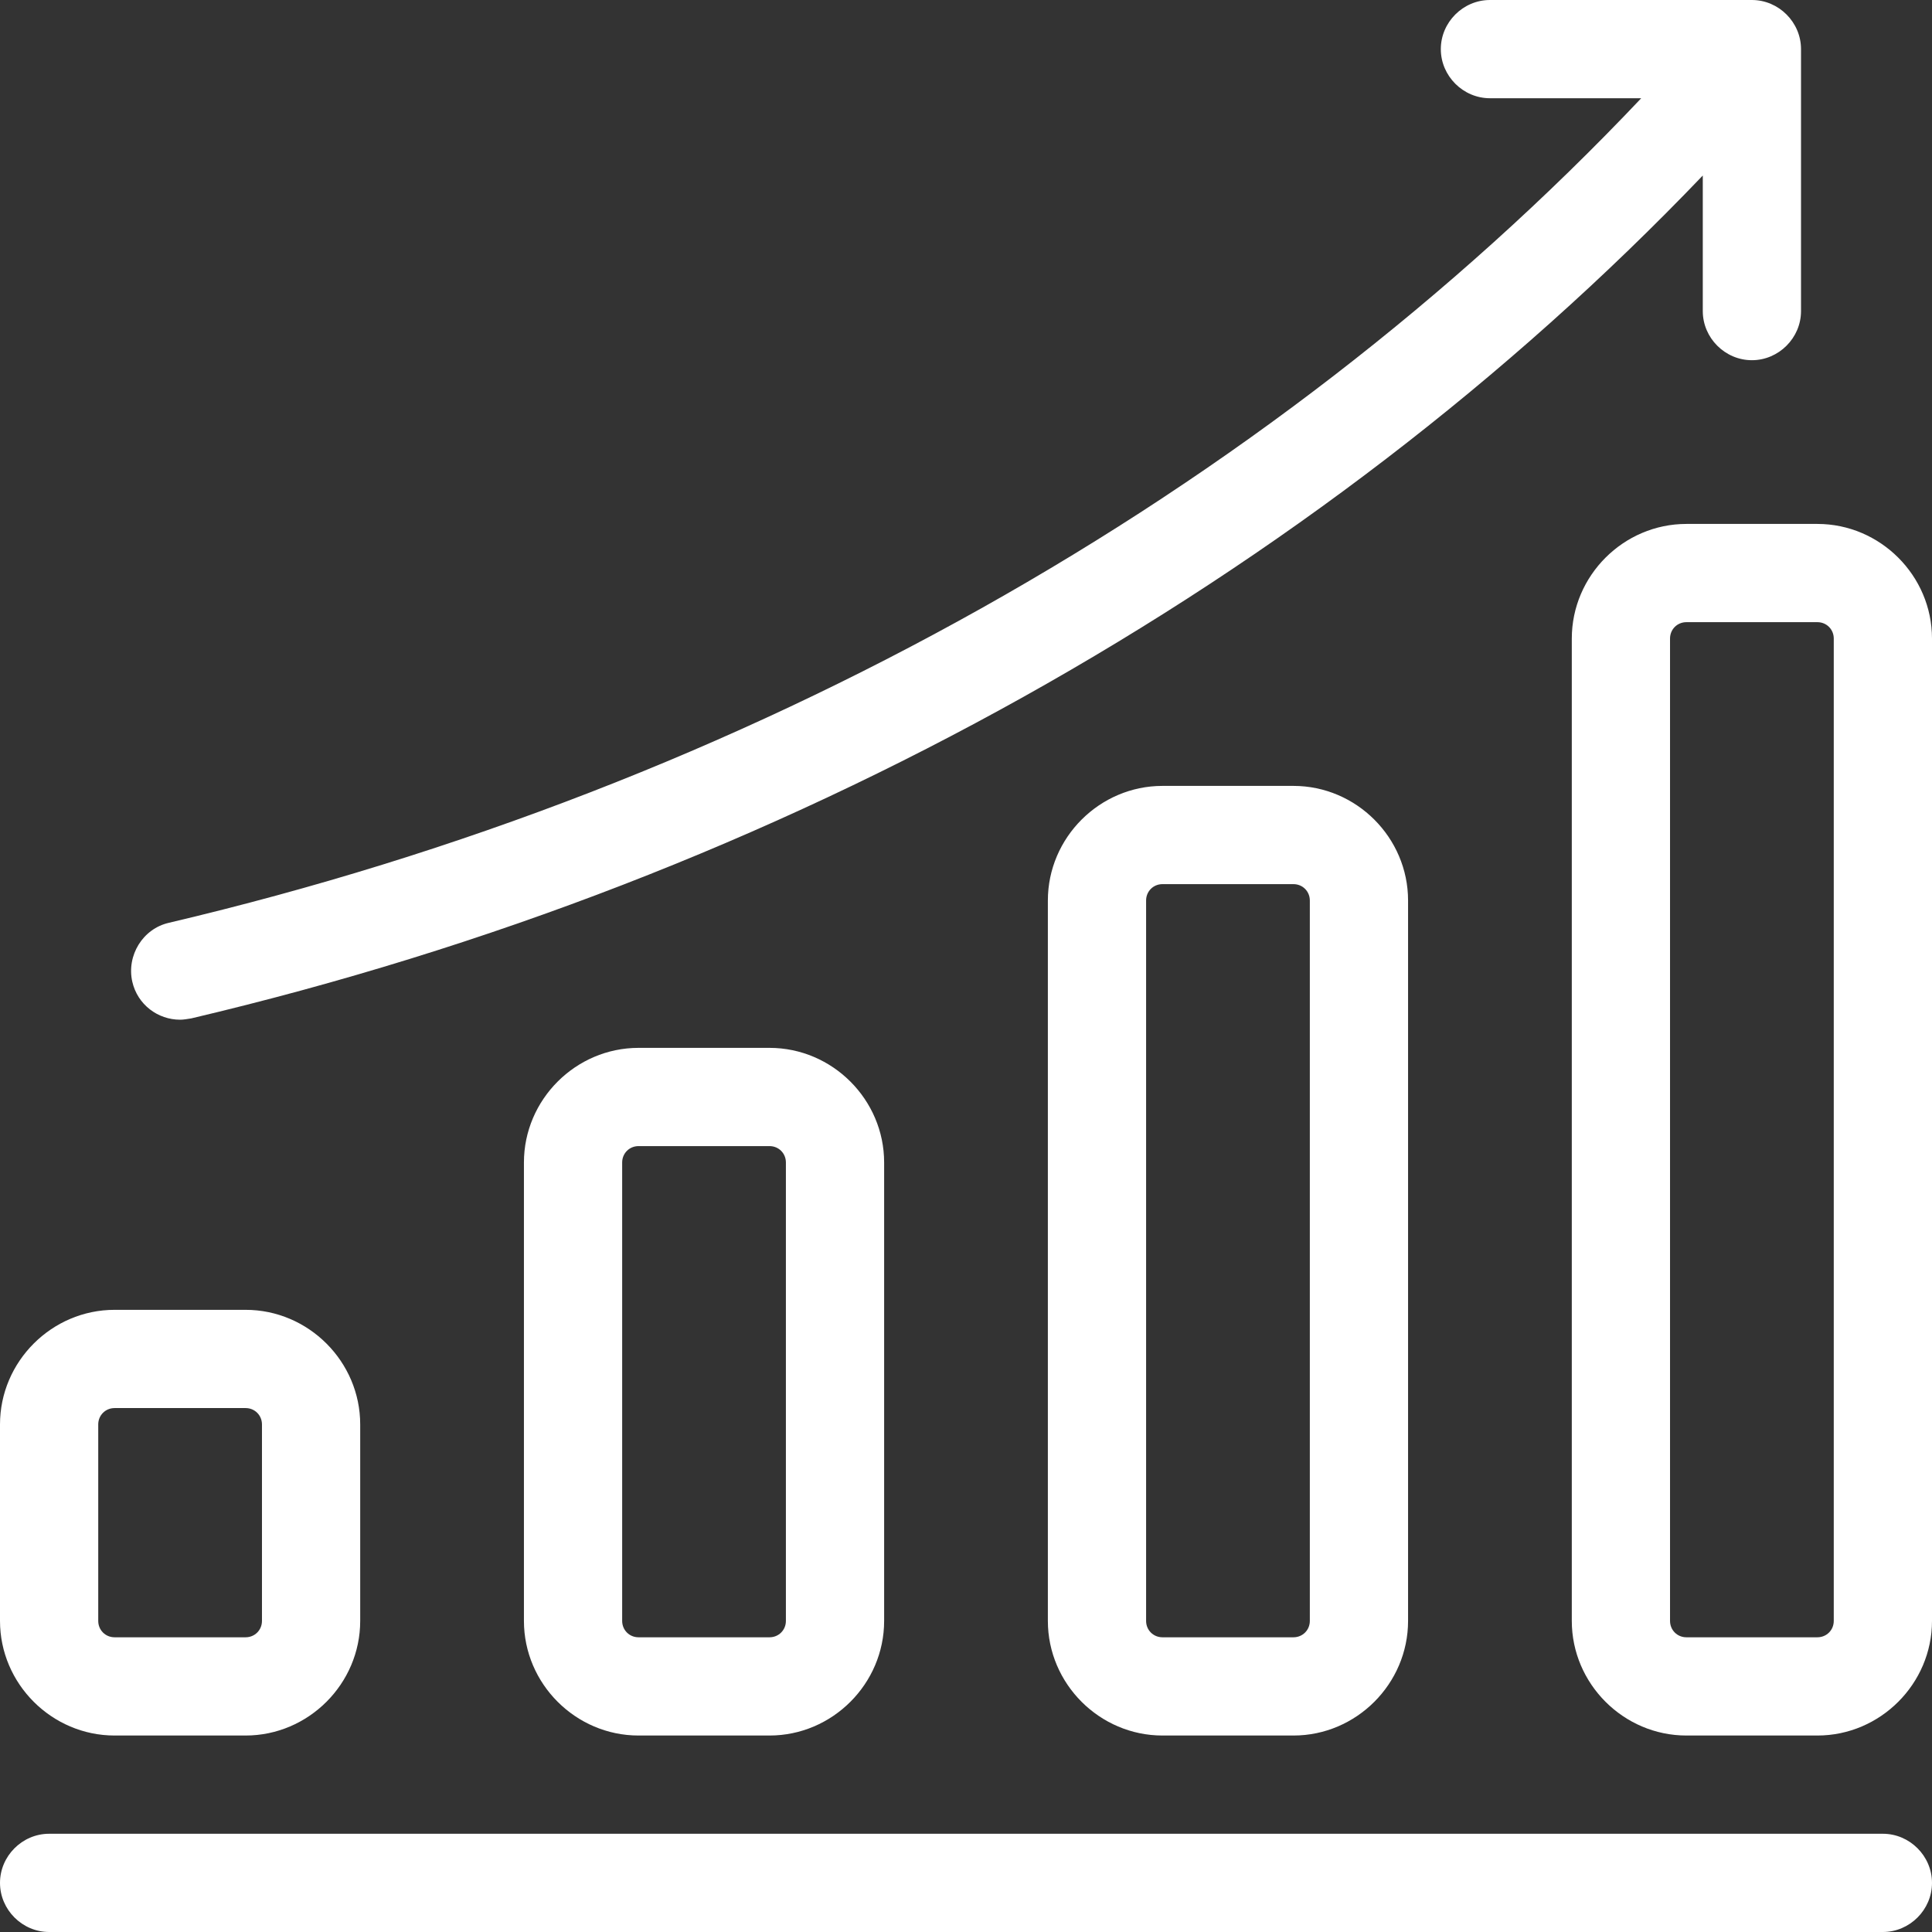
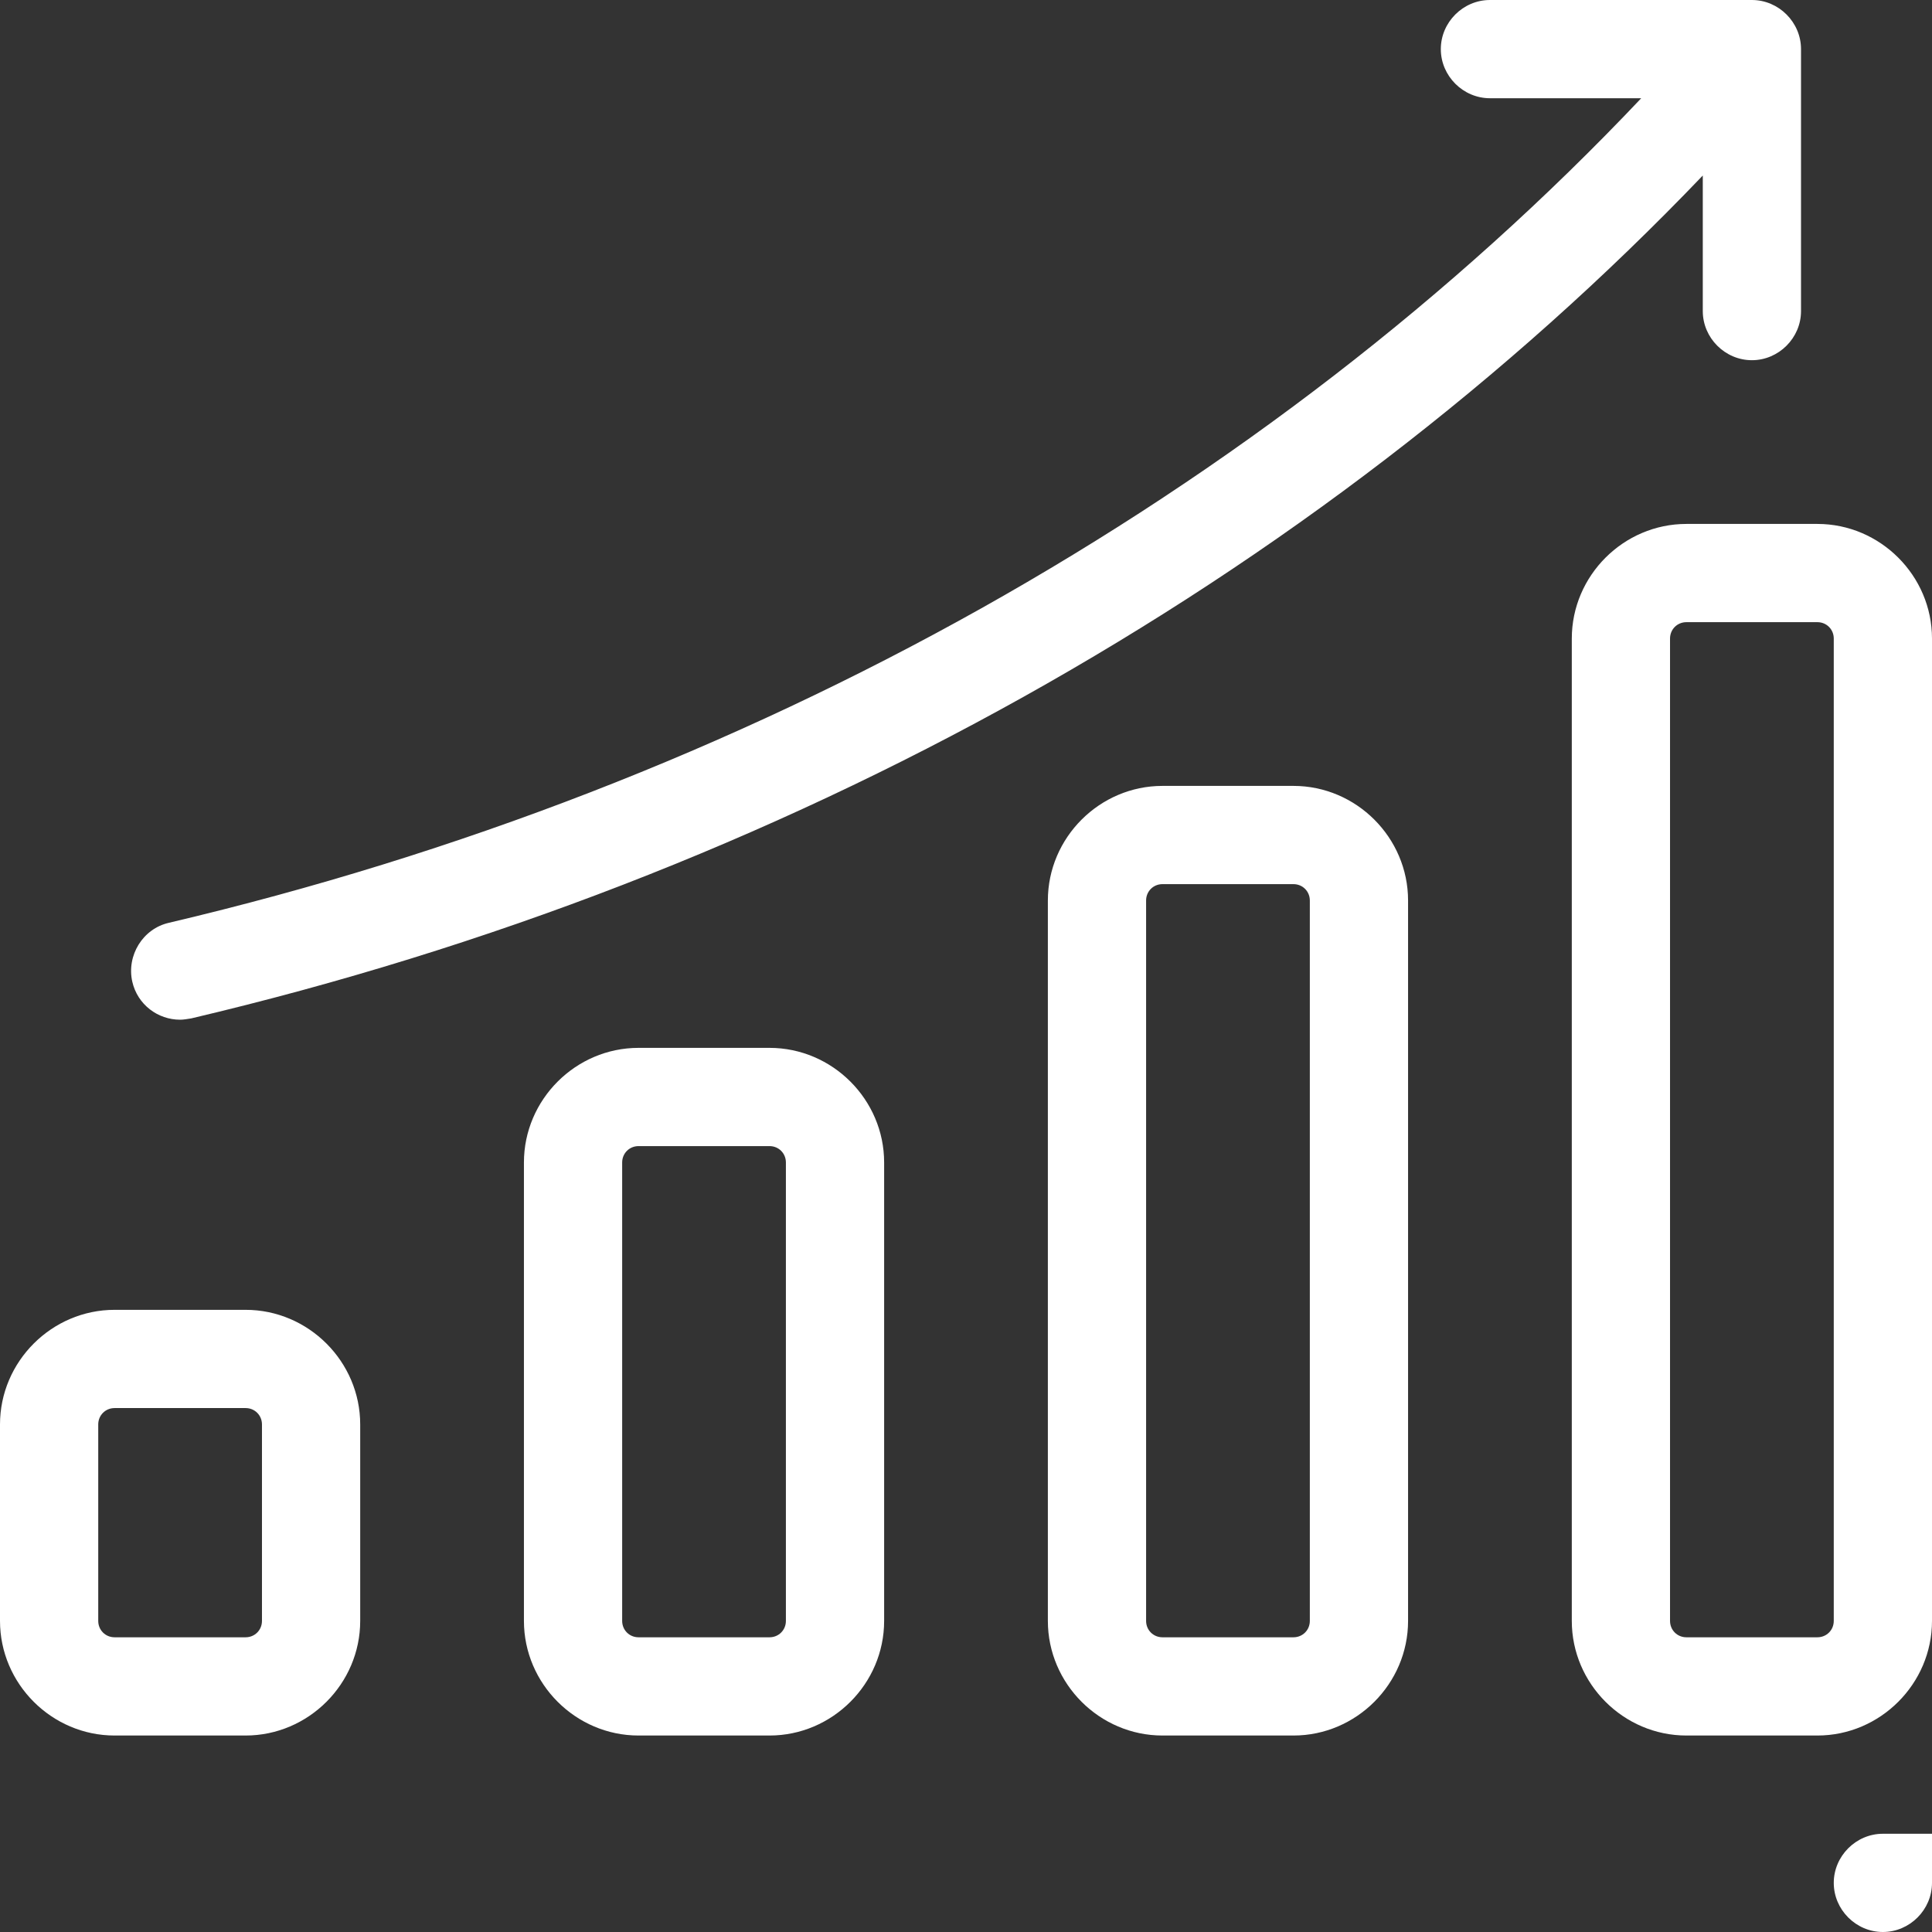
<svg xmlns="http://www.w3.org/2000/svg" id="Layer_2" viewBox="0 0 29.5 29.5">
  <rect x="0" y="0" width="29.5" height="29.5" fill="#333333" stroke="none" />
  <g id="Capa_1">
-     <path d="M27.75,8h-2c-.96,0-1.75.79-1.75,1.75v15c0,.96.79,1.75,1.75,1.75h2c.96,0,1.75-.79,1.75-1.75v-15c0-.96-.79-1.75-1.75-1.75ZM28,24.75c0,.14-.11.25-.25.25h-2c-.14,0-.25-.11-.25-.25v-15c0-.14.11-.25.25-.25h2c.14,0,.25.11.25.25v15ZM17.75,12c-.96,0-1.75.79-1.75,1.75v11c0,.96.79,1.75,1.75,1.75h2c.96,0,1.75-.79,1.75-1.75v-11c0-.96-.79-1.75-1.75-1.75h-2ZM20,13.75v11c0,.14-.11.25-.25.25h-2c-.14,0-.25-.11-.25-.25v-11c0-.14.11-.25.25-.25h2c.14,0,.25.11.25.25ZM9.75,16c-.96,0-1.75.79-1.75,1.75v7c0,.96.79,1.75,1.75,1.75h2c.96,0,1.75-.79,1.75-1.75v-7c0-.96-.79-1.75-1.75-1.75h-2ZM12,17.75v7c0,.14-.11.25-.25.25h-2c-.14,0-.25-.11-.25-.25v-7c0-.14.11-.25.25-.25h2c.14,0,.25.11.25.25ZM1.75,26.5h2c.96,0,1.75-.79,1.75-1.75v-3c0-.96-.79-1.75-1.75-1.75H1.75c-.96,0-1.75.79-1.75,1.75v3c0,.96.79,1.75,1.75,1.75ZM1.5,21.75c0-.14.11-.25.25-.25h2c.14,0,.25.11.25.25v3c0,.14-.11.25-.25.25H1.75c-.14,0-.25-.11-.25-.25v-3ZM29.5,28.75c0,.41-.34.75-.75.75H.75c-.41,0-.75-.34-.75-.75s.34-.75.75-.75h28c.41,0,.75.34.75.75ZM2.02,14.99c-.09-.4.16-.81.56-.9C11.41,12.01,19.32,7.57,25.06,1.5h-2.31c-.41,0-.75-.34-.75-.75s.34-.75.75-.75h4c.41,0,.75.34.75.75v4c0,.41-.34.75-.75.75s-.75-.34-.75-.75v-2.07c-5.93,6.2-14.04,10.74-23.08,12.87-.06.01-.12.02-.17.02-.34,0-.65-.23-.73-.58Z" style="fill:#fff;" />
+     <path d="M27.75,8h-2c-.96,0-1.75.79-1.75,1.75v15c0,.96.79,1.75,1.75,1.75h2c.96,0,1.75-.79,1.75-1.75v-15c0-.96-.79-1.75-1.75-1.75ZM28,24.75c0,.14-.11.25-.25.25h-2c-.14,0-.25-.11-.25-.25v-15c0-.14.11-.25.25-.25h2c.14,0,.25.11.25.25v15ZM17.75,12c-.96,0-1.75.79-1.75,1.75v11c0,.96.79,1.75,1.75,1.75h2c.96,0,1.75-.79,1.75-1.75v-11c0-.96-.79-1.75-1.75-1.75h-2ZM20,13.75v11c0,.14-.11.25-.25.25h-2c-.14,0-.25-.11-.25-.25v-11c0-.14.11-.25.25-.25h2c.14,0,.25.11.25.25ZM9.75,16c-.96,0-1.75.79-1.75,1.75v7c0,.96.79,1.75,1.75,1.75h2c.96,0,1.75-.79,1.75-1.75v-7c0-.96-.79-1.75-1.75-1.75h-2ZM12,17.75v7c0,.14-.11.25-.25.25h-2c-.14,0-.25-.11-.25-.25v-7c0-.14.11-.25.25-.25h2c.14,0,.25.11.25.25ZM1.75,26.5h2c.96,0,1.75-.79,1.75-1.75v-3c0-.96-.79-1.75-1.75-1.75H1.75c-.96,0-1.75.79-1.75,1.75v3c0,.96.79,1.75,1.75,1.75ZM1.5,21.75c0-.14.11-.25.25-.25h2c.14,0,.25.11.25.25v3c0,.14-.11.25-.25.25H1.75c-.14,0-.25-.11-.25-.25v-3ZM29.5,28.75c0,.41-.34.75-.75.75c-.41,0-.75-.34-.75-.75s.34-.75.75-.75h28c.41,0,.75.34.75.75ZM2.02,14.99c-.09-.4.16-.81.56-.9C11.41,12.01,19.32,7.57,25.06,1.5h-2.31c-.41,0-.75-.34-.75-.75s.34-.75.75-.75h4c.41,0,.75.34.75.75v4c0,.41-.34.75-.75.75s-.75-.34-.75-.75v-2.07c-5.93,6.2-14.04,10.74-23.08,12.87-.06.01-.12.02-.17.02-.34,0-.65-.23-.73-.58Z" style="fill:#fff;" />
  </g>
</svg>